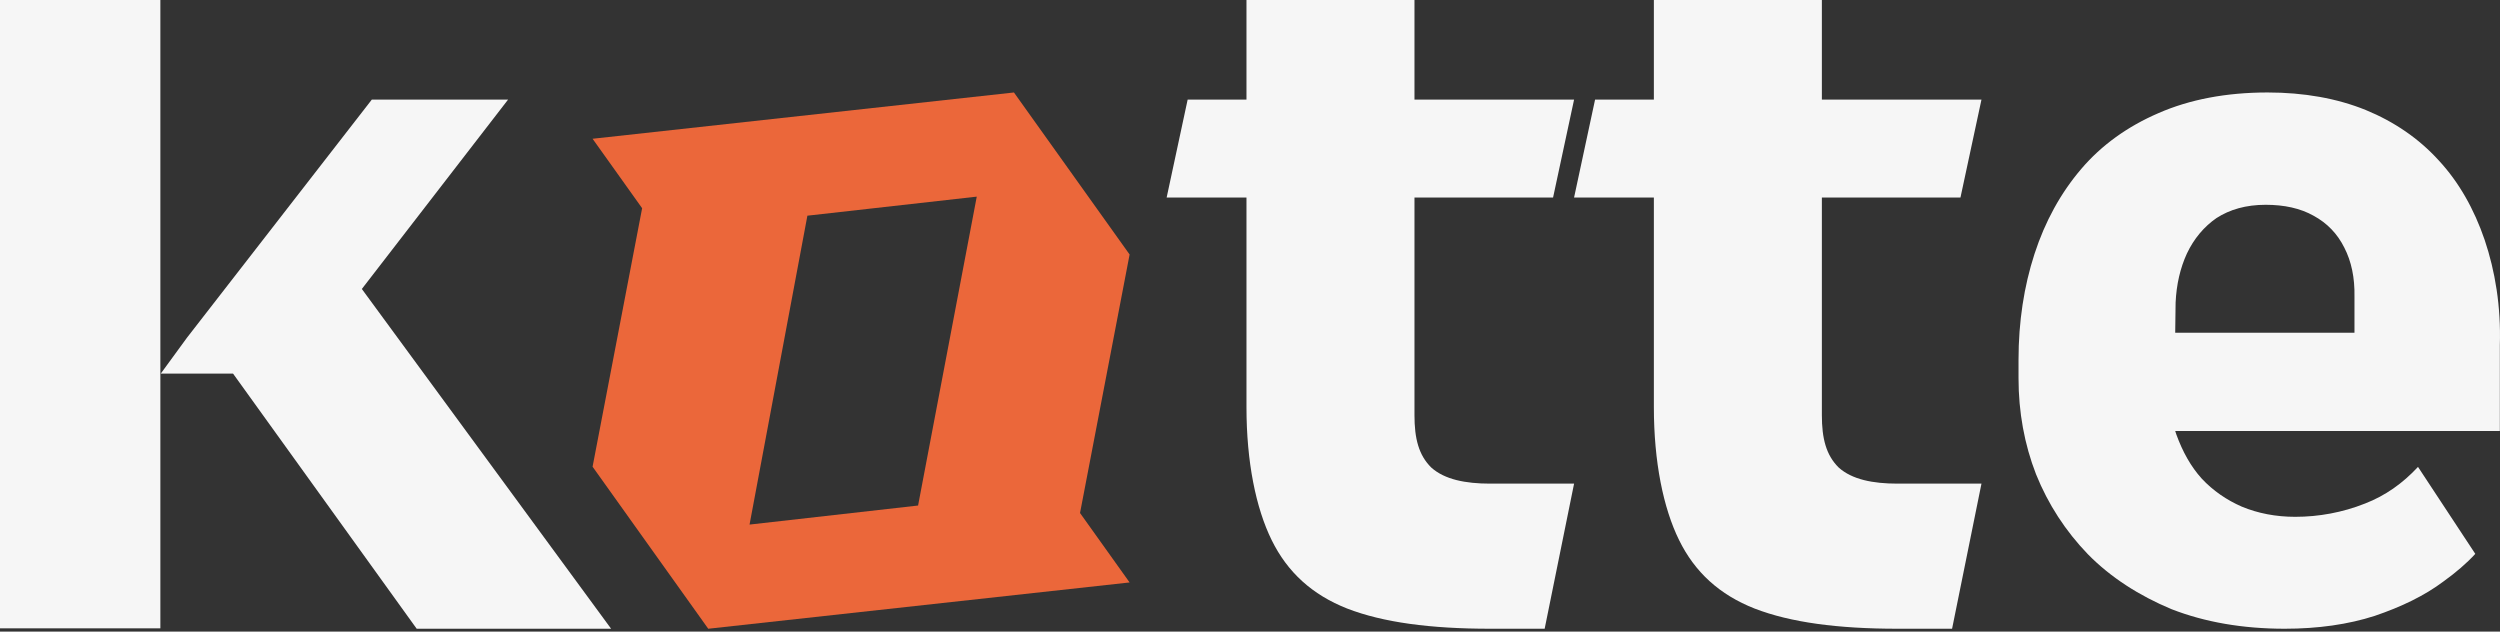
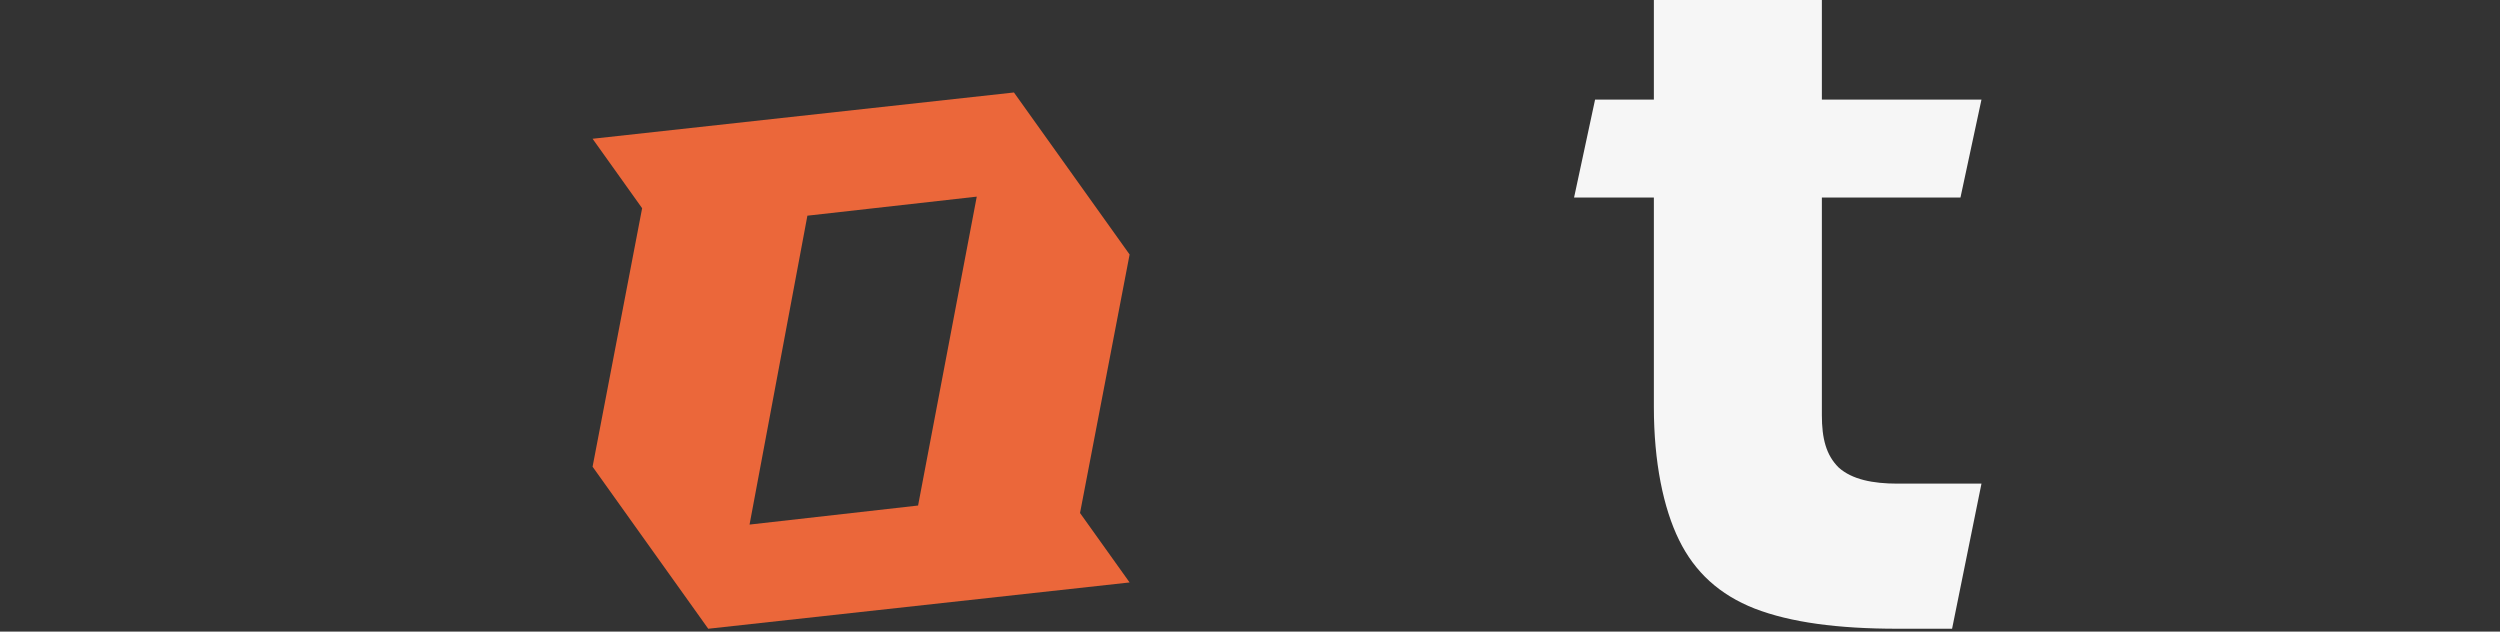
<svg xmlns="http://www.w3.org/2000/svg" width="95" height="24" viewBox="0 0 95 24" fill="none">
  <rect x="0" y="0" width="95" height="24" fill="#333333" stroke="none" />
-   <path d="M13.75 10.981L19.307 3.785H14.129L7.104 12.834L6.109 14.197H8.856L15.834 23.892H23.222L13.75 10.981ZM0 0V23.877H6.094V0H0Z" fill="#F6F6F6" />
-   <path fill-rule="evenodd" clip-rule="evenodd" d="M94.417 9.116C94.017 7.945 93.439 6.922 92.669 6.092C91.914 5.263 90.981 4.625 89.9 4.181C88.804 3.736 87.545 3.514 86.168 3.514C84.598 3.514 83.206 3.78 82.021 4.299C80.851 4.803 79.858 5.514 79.088 6.419C78.303 7.337 77.711 8.419 77.311 9.649C76.911 10.88 76.704 12.228 76.704 13.666V14.377C76.704 15.652 76.926 16.882 77.37 18.023C77.829 19.164 78.496 20.187 79.34 21.061C80.199 21.936 81.28 22.633 82.524 23.151C83.783 23.64 85.22 23.892 86.819 23.892C88.078 23.892 89.233 23.729 90.24 23.403C91.248 23.062 92.136 22.633 92.847 22.099C93.321 21.758 93.736 21.402 94.061 21.047L91.884 17.742C91.307 18.364 90.64 18.838 89.87 19.135C89.011 19.476 88.108 19.639 87.219 19.639C86.479 19.639 85.797 19.505 85.19 19.253C84.612 19.001 84.094 18.646 83.665 18.186C83.25 17.727 82.939 17.164 82.702 16.512C82.687 16.467 82.672 16.423 82.658 16.378L94.994 16.378V15.385V14.022V13.117C95.039 11.65 94.817 10.302 94.417 9.116ZM82.673 11.502C82.704 10.806 82.85 10.183 83.102 9.635C83.368 9.071 83.754 8.612 84.227 8.286C84.731 7.96 85.353 7.782 86.094 7.782C86.804 7.782 87.412 7.915 87.915 8.197C88.433 8.479 88.819 8.879 89.085 9.412C89.352 9.931 89.485 10.553 89.47 11.28V12.643H82.658L82.673 11.502Z" fill="#F6F6F6" />
-   <path d="M56.623 18.378H59.815L58.697 23.892H56.623C54.356 23.892 52.56 23.653 51.196 23.126C49.86 22.601 48.922 21.741 48.323 20.523C47.724 19.305 47.366 17.555 47.366 15.469V7.505H44.333L45.131 3.785H47.366V0H53.75V3.785H59.815L59.017 7.505H53.75V15.775C53.75 16.661 53.909 17.293 54.388 17.766C54.895 18.222 55.69 18.378 56.623 18.378Z" fill="#F6F6F6" />
  <path d="M72.104 18.378H75.296L74.179 23.892H72.104C69.837 23.892 68.042 23.653 66.678 23.126C65.341 22.601 64.403 21.741 63.805 20.523C63.206 19.305 62.847 17.555 62.847 15.469V7.505H59.815L60.613 3.785H62.847V0H69.231V3.785H75.296L74.498 7.505H69.231V15.775C69.231 16.661 69.391 17.293 69.87 17.766C70.377 18.222 71.171 18.378 72.104 18.378Z" fill="#F6F6F6" />
  <path fill-rule="evenodd" clip-rule="evenodd" d="M38.53 3.514L22.518 5.273L24.401 7.912L22.518 17.735L26.913 23.892L42.925 22.133L41.041 19.494L42.925 9.671L38.53 3.514ZM34.887 19.21L28.483 19.934L30.681 8.196L37.117 7.472L34.887 19.21Z" fill="#EB673A" />
</svg>